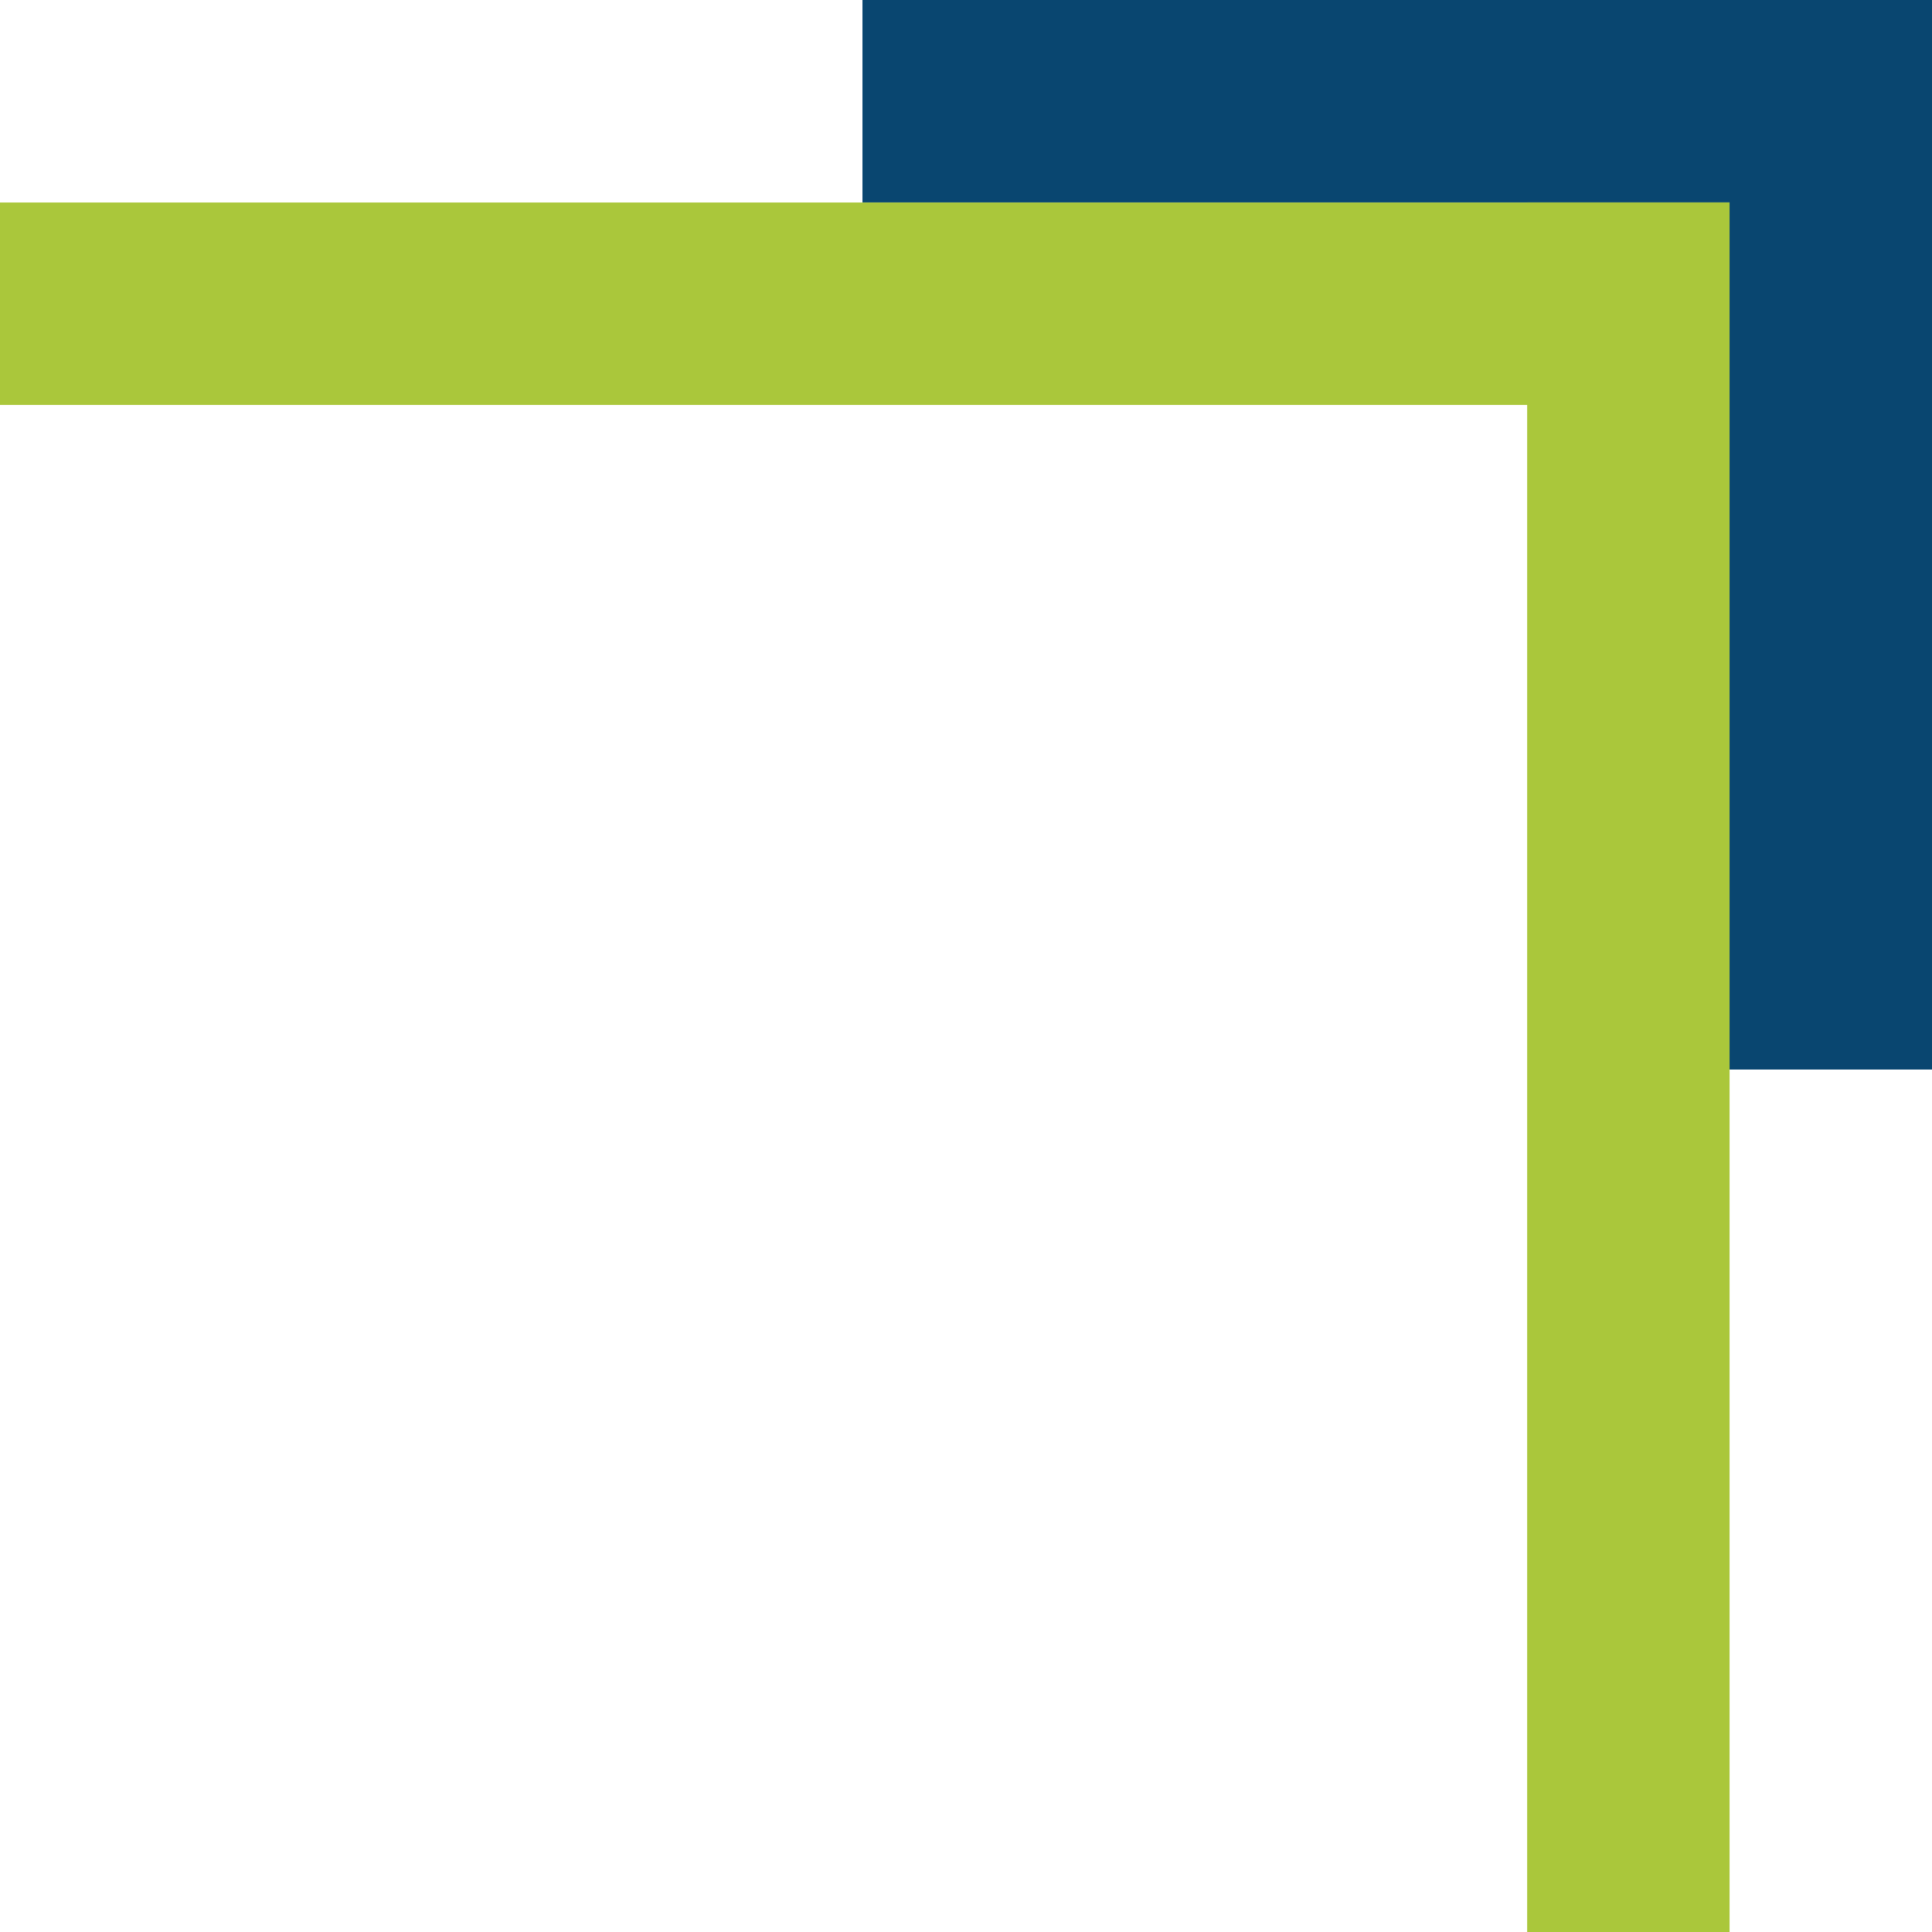
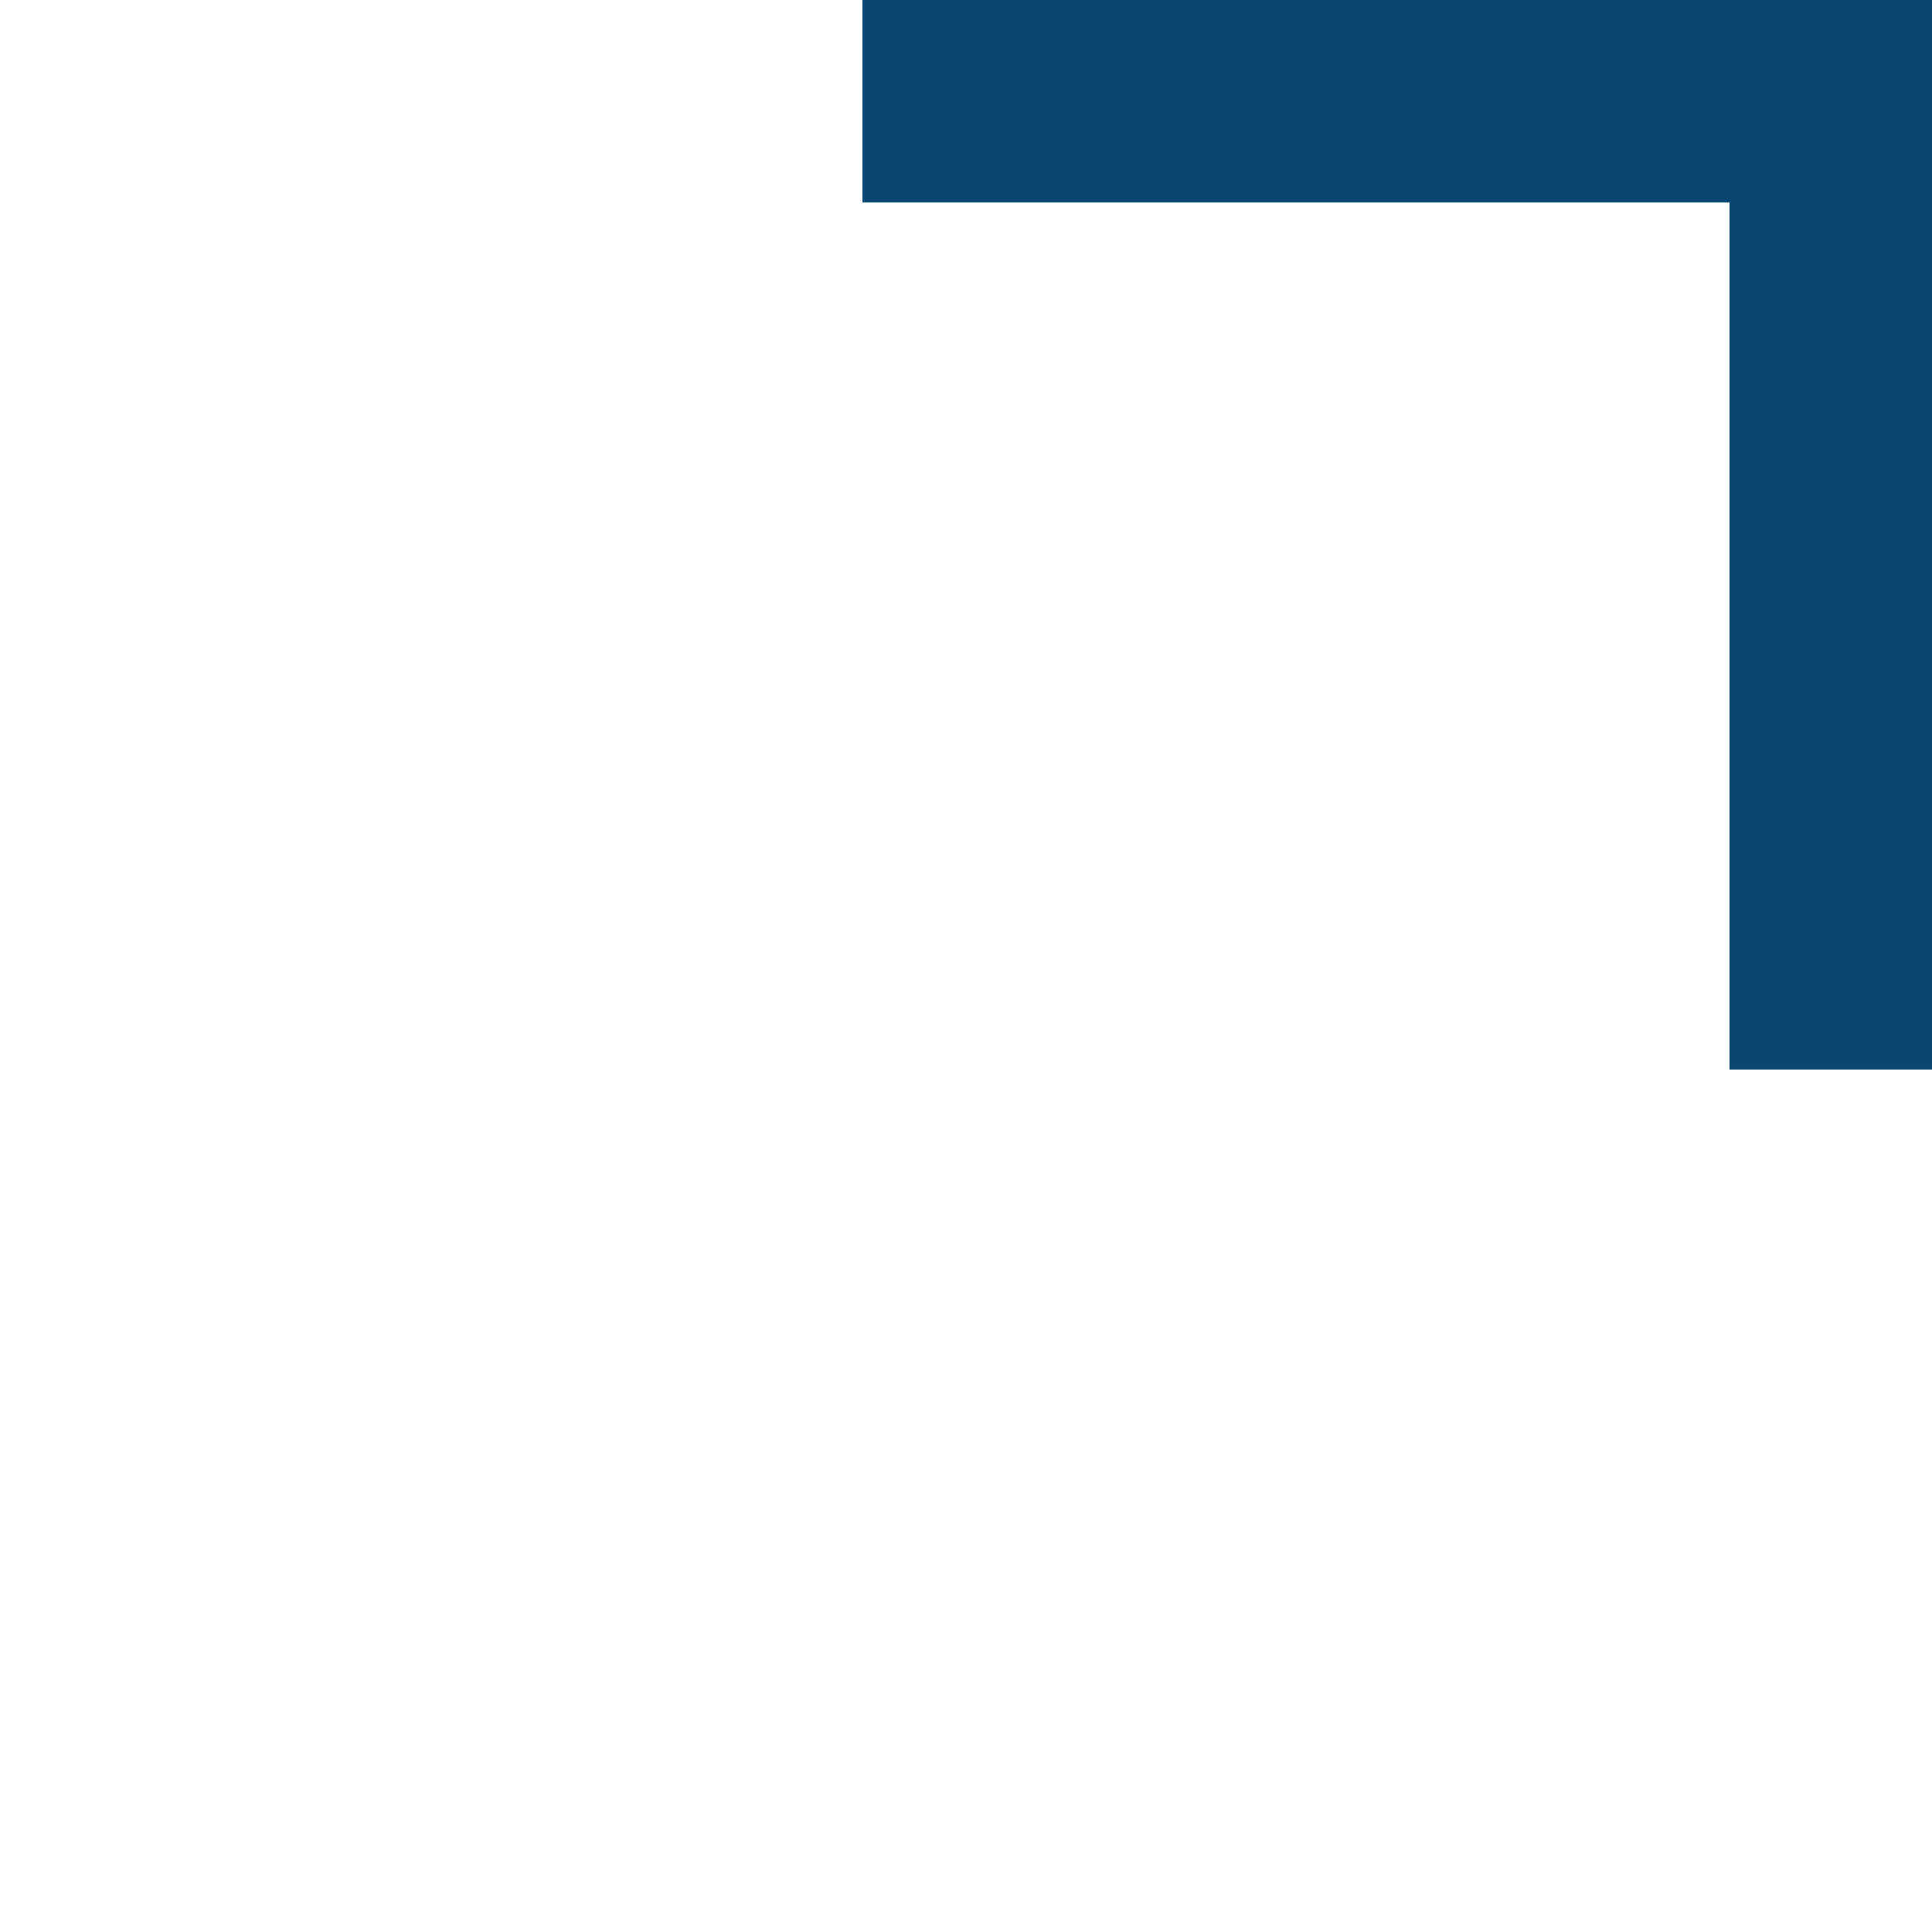
<svg xmlns="http://www.w3.org/2000/svg" id="Ebene_1" data-name="Ebene 1" viewBox="0 0 220 220">
  <defs>
    <style>
      .cls-1 {
        fill: #094670;
      }

      .cls-1, .cls-2 {
        stroke-width: 0px;
      }

      .cls-2 {
        fill: #aac73b;
      }
    </style>
  </defs>
  <g id="Gruppe_566" data-name="Gruppe 566">
    <polygon class="cls-1" points="196.94 0 98.21 0 98.21 23.05 196.94 23.05 196.94 121.79 220 121.79 220 23.05 220 0 196.94 0" />
-     <polygon class="cls-2" points="196.95 23.06 196.95 23.06 196.95 23.05 173.9 23.05 173.9 23.06 0 23.06 0 46.11 173.9 46.11 173.9 220 196.95 220 196.95 46.11 196.95 46.11 196.95 23.06" />
  </g>
</svg>